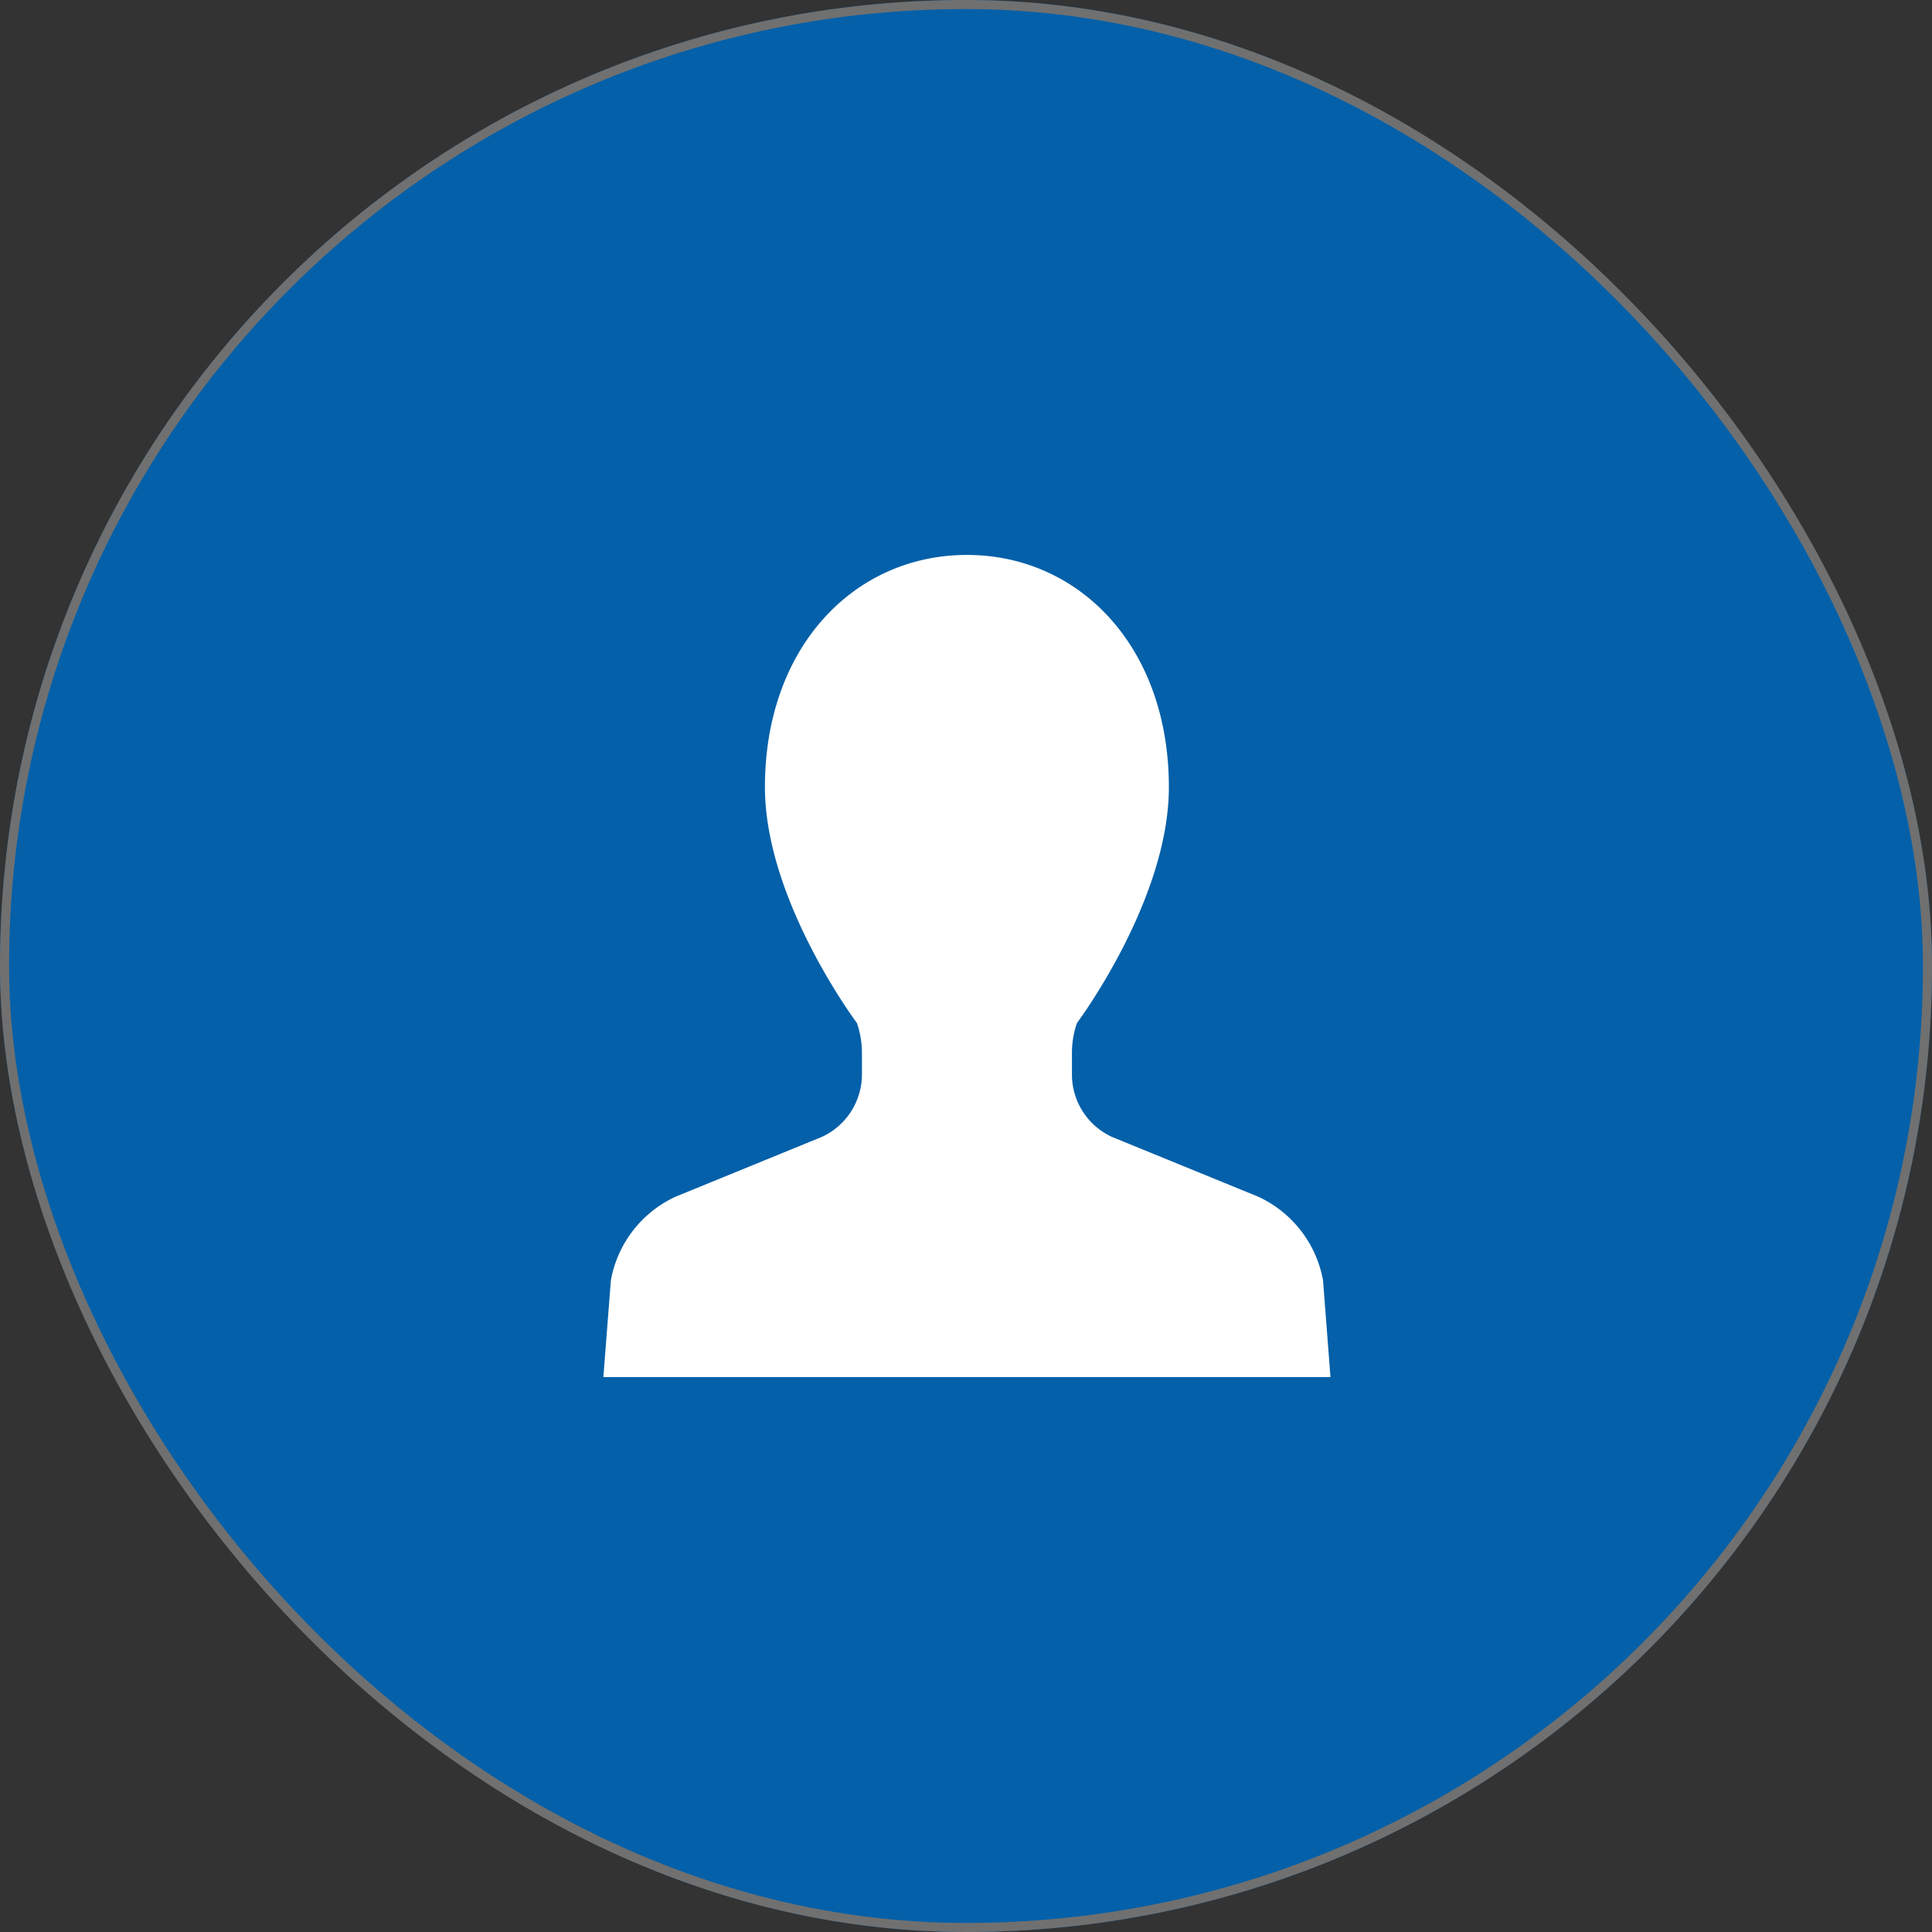
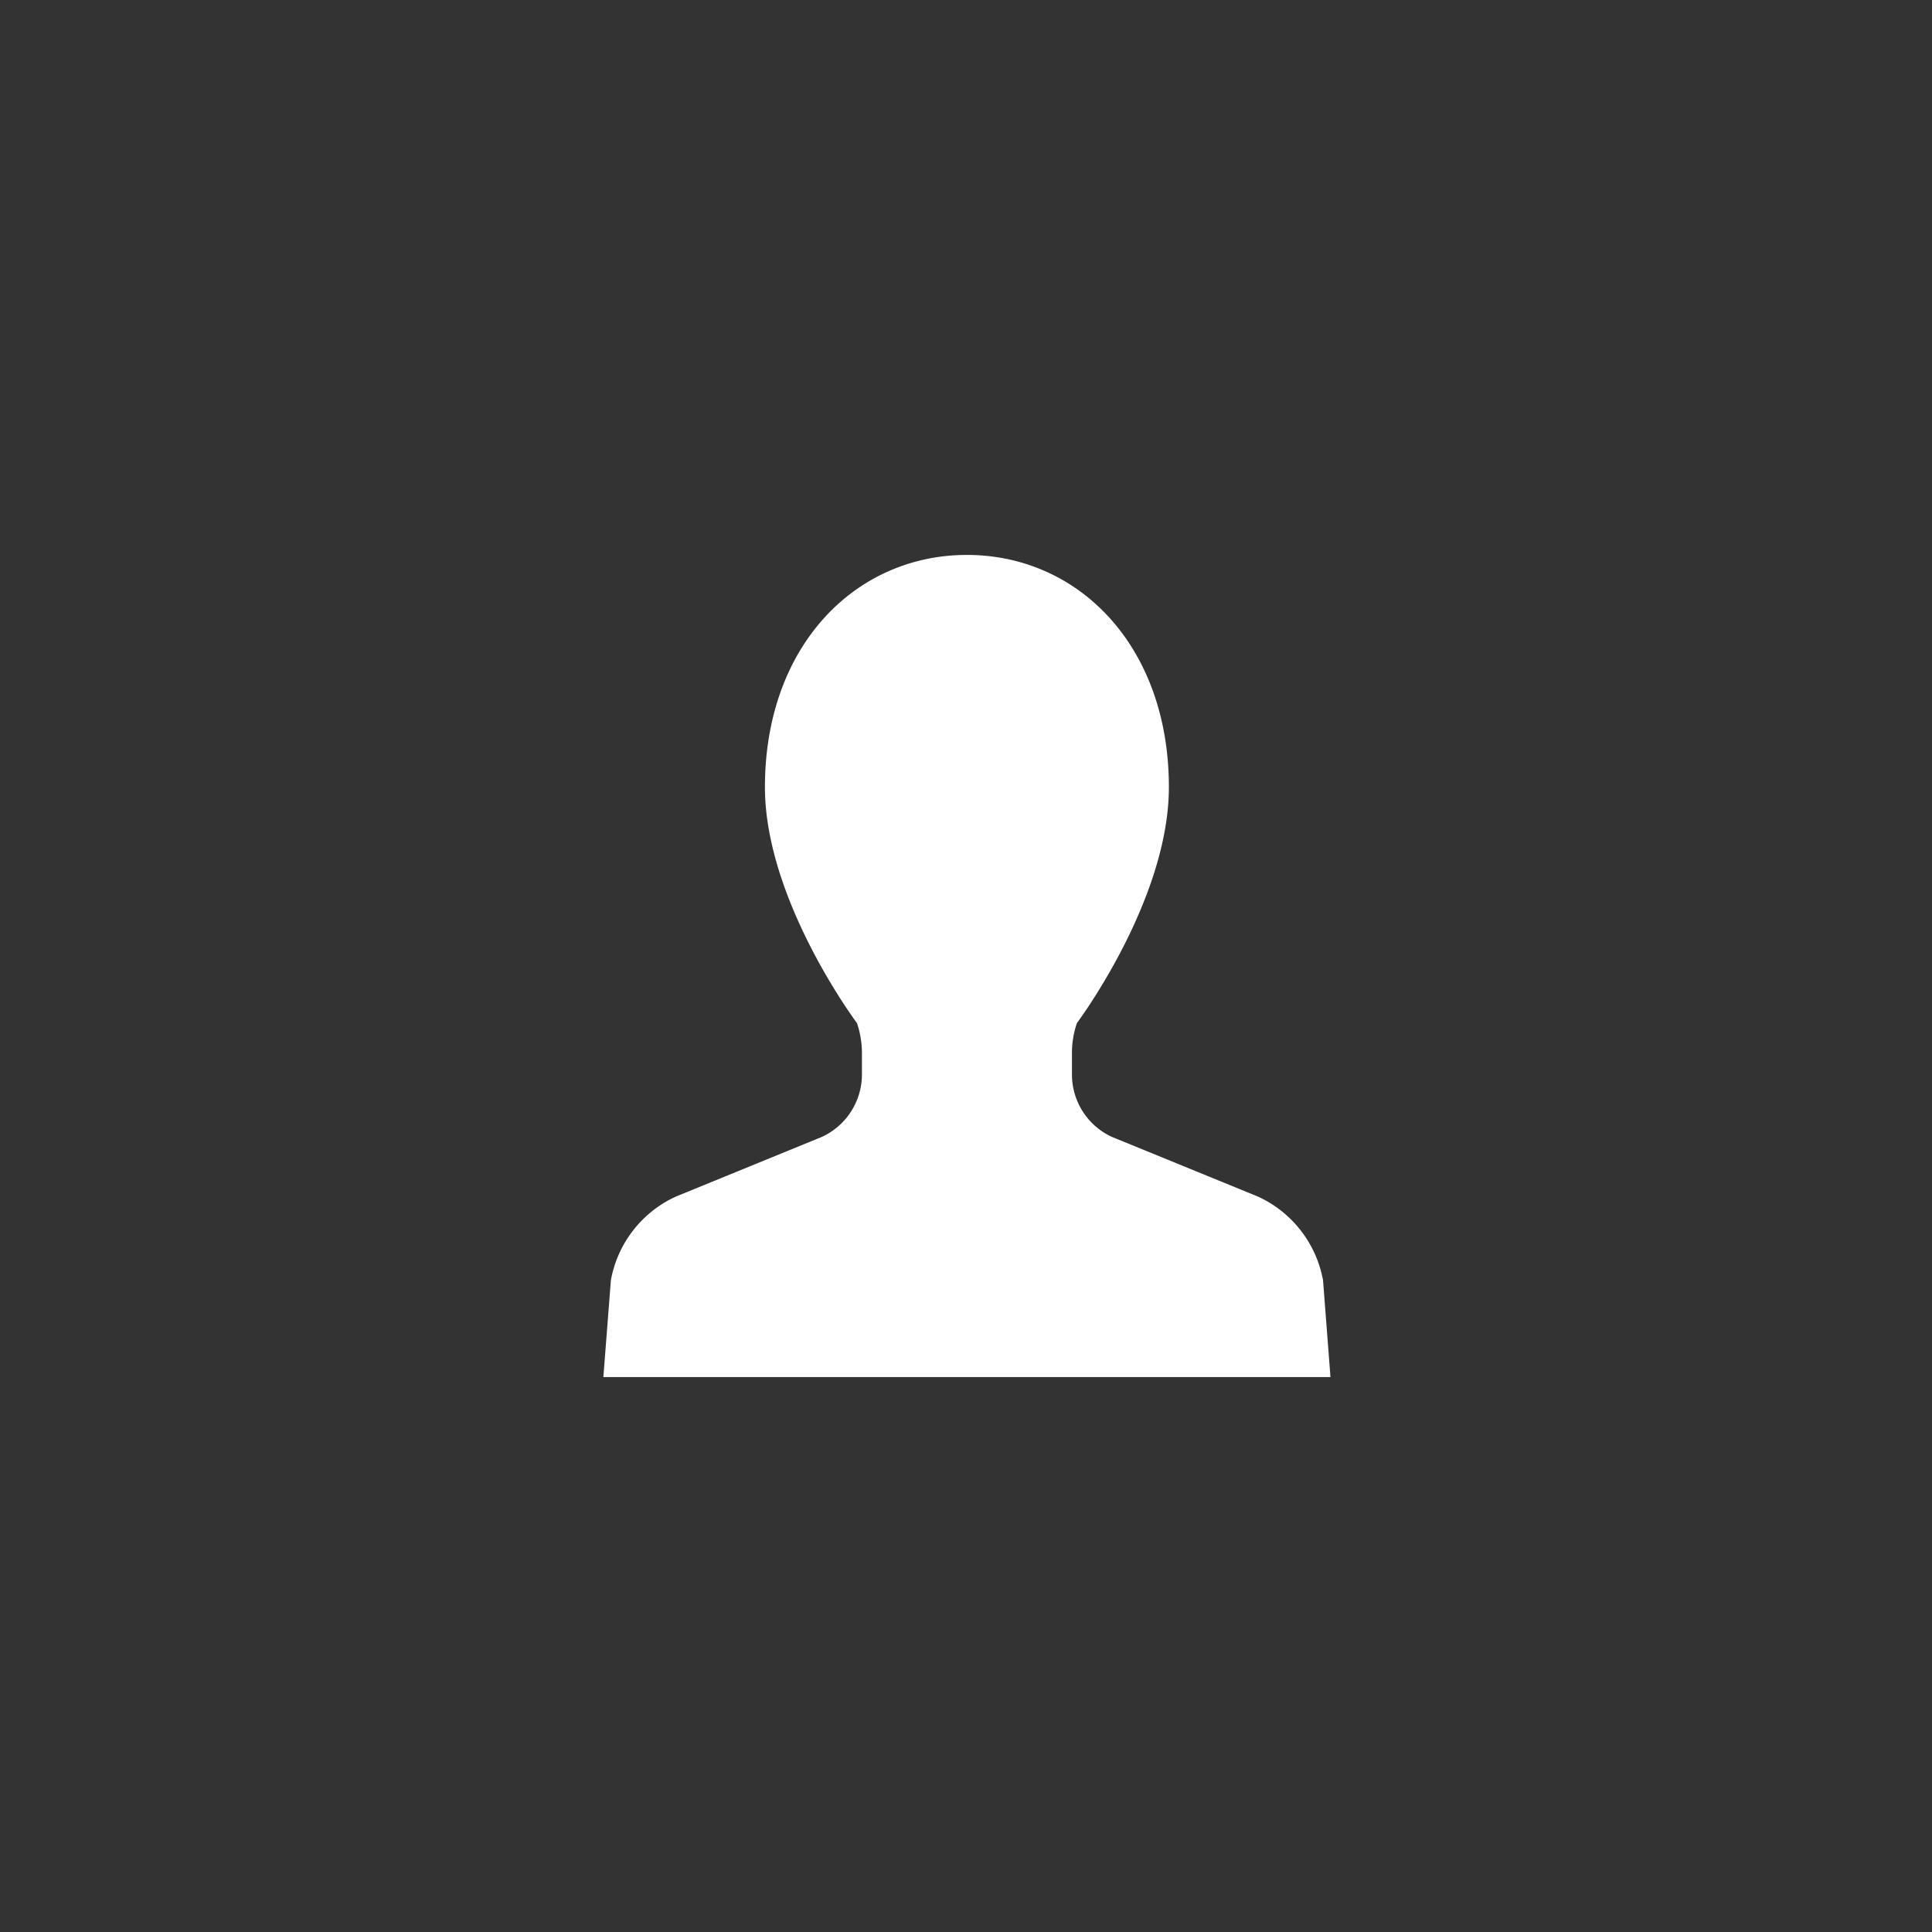
<svg xmlns="http://www.w3.org/2000/svg" width="213" height="213" viewBox="0 0 213 213">
  <rect x="0" y="0" width="213" height="213" fill="#333333" stroke="none" />
  <g id="グループ_716" data-name="グループ 716" transform="translate(-1274 -1335)">
    <g id="fba6c31fd882c78fdb453566cd824693" transform="translate(1274 1335)" fill="#0360a9" stroke="#707070" stroke-width="1">
-       <rect width="213" height="213" rx="106.5" stroke="none" />
-       <rect x="0.5" y="0.5" width="212" height="212" rx="106" fill="none" />
-     </g>
+       </g>
    <path id="パス_6845" data-name="パス 6845" d="M188.506,168.824l-16.115-6.587a7.573,7.573,0,0,1-4.407-6.878v-2.376a9.977,9.977,0,0,1,.552-3.3s10.134-13.523,10.134-26c0-15.586-9.967-25.607-22.267-25.607s-22.267,10.021-22.267,25.607c0,12.474,10.142,26,10.142,26a10.212,10.212,0,0,1,.552,3.3v2.376a7.589,7.589,0,0,1-4.417,6.878L124.3,168.824a12.613,12.613,0,0,0-7.147,9.214l-.83,10.676h80.162l-.82-10.676A12.648,12.648,0,0,0,188.506,168.824Z" transform="translate(1224.197 1298.104)" fill="#fff" />
  </g>
</svg>